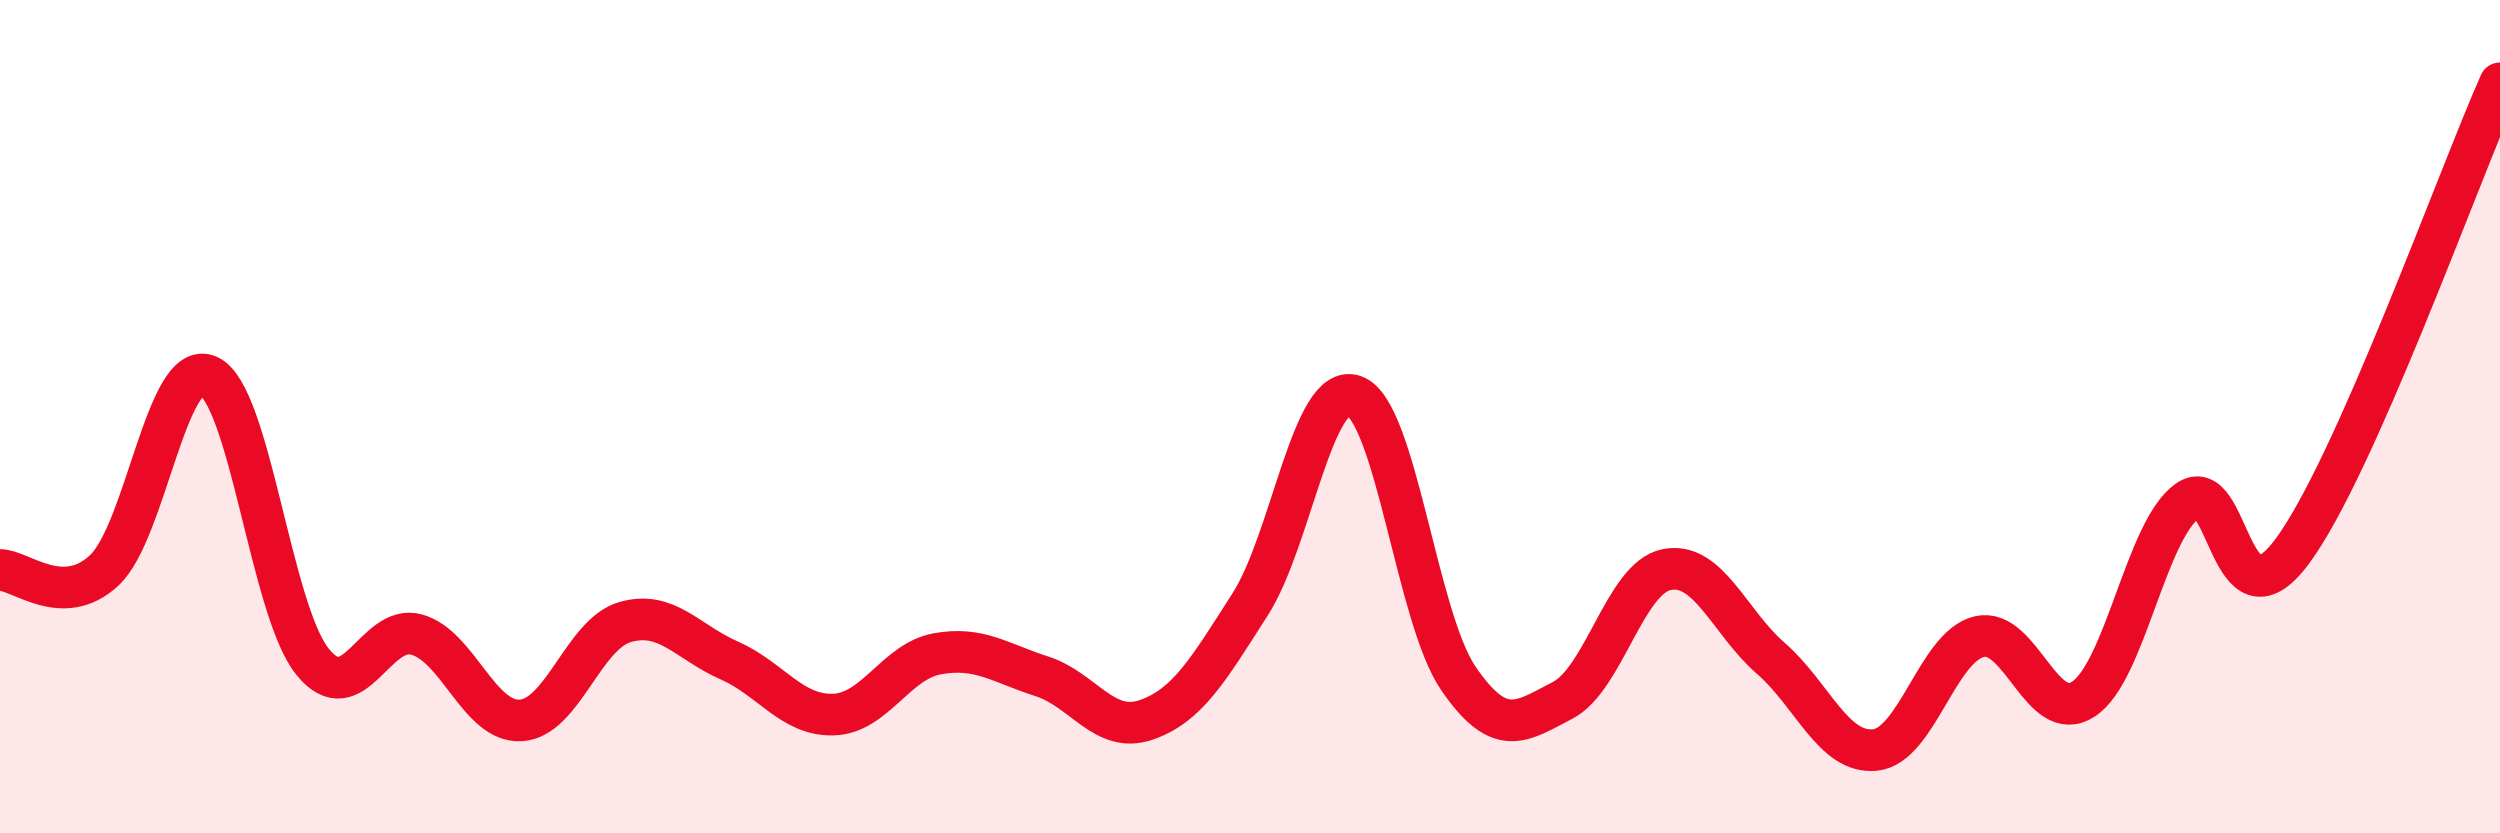
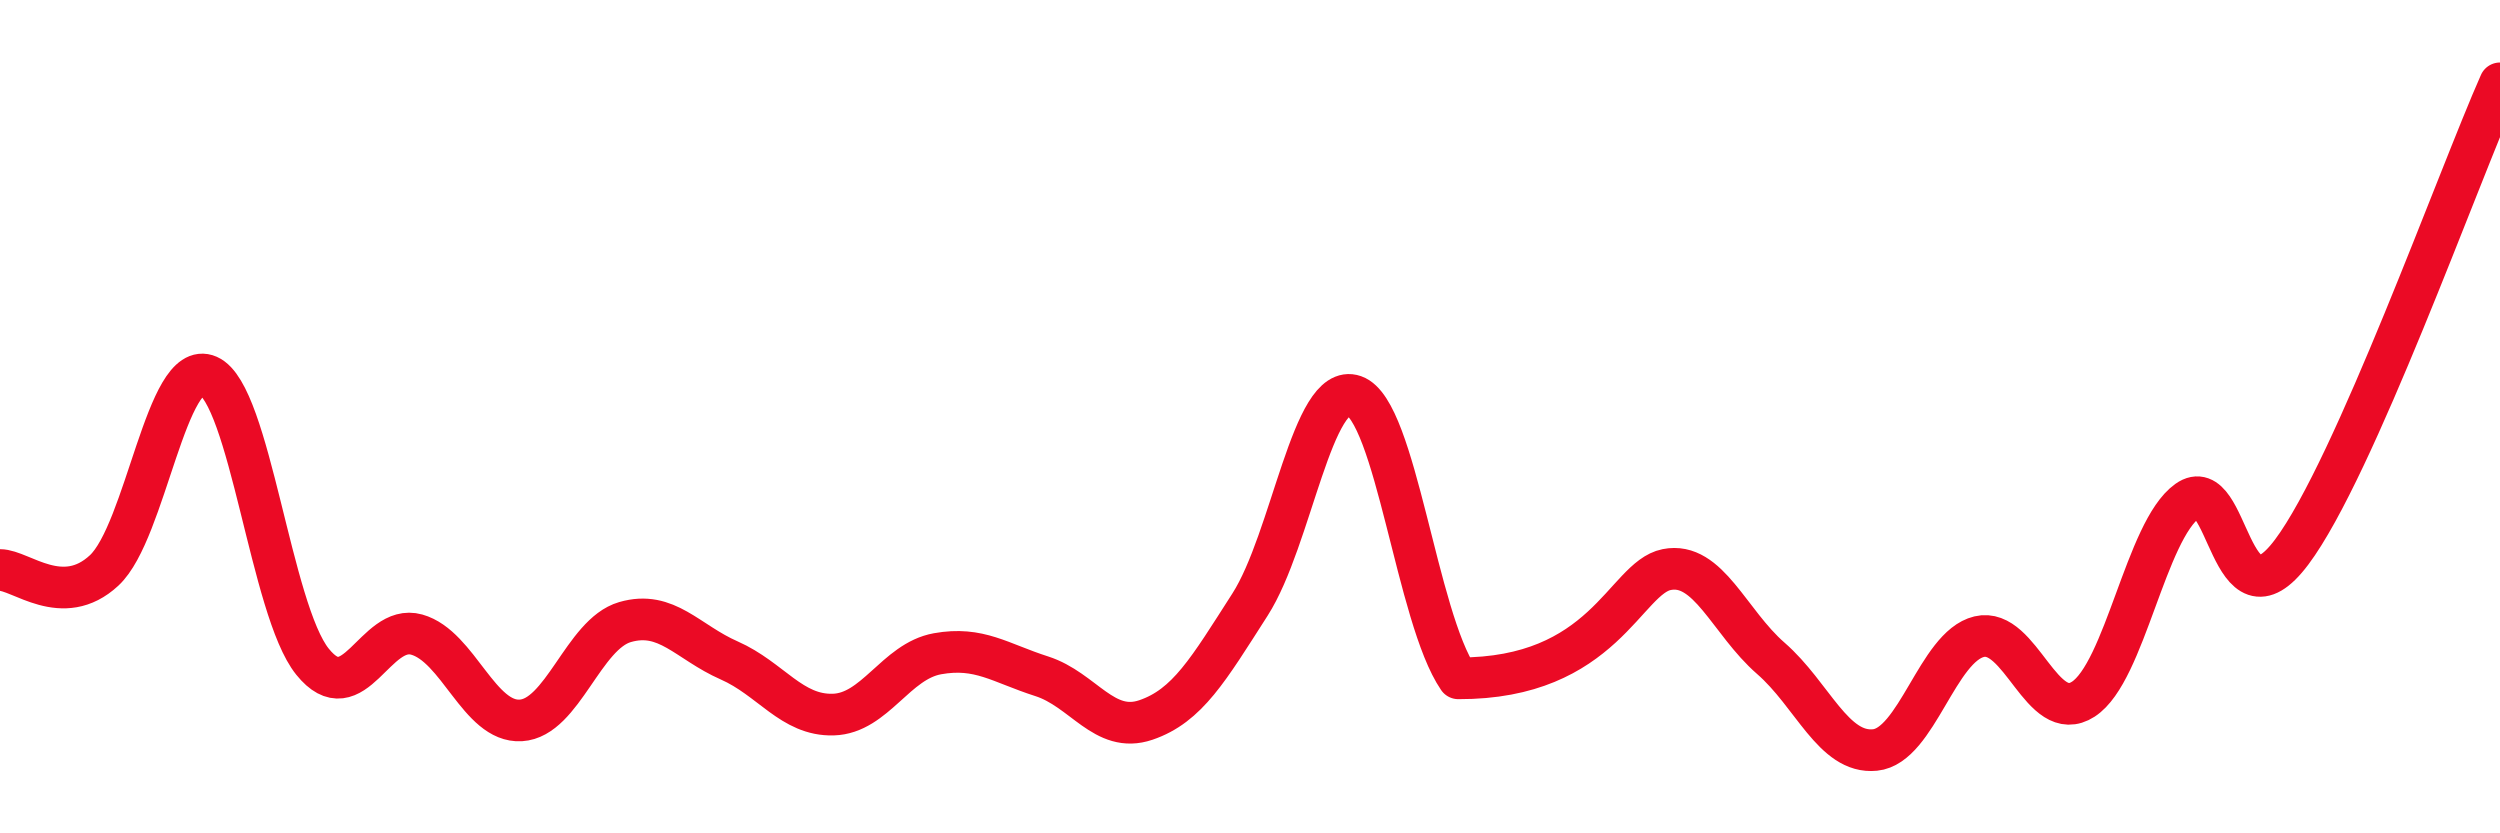
<svg xmlns="http://www.w3.org/2000/svg" width="60" height="20" viewBox="0 0 60 20">
-   <path d="M 0,13.68 C 0.5,13.68 1.5,14.62 2.5,13.69 C 3.5,12.76 4,8.58 5,9.02 C 6,9.46 6.5,14.64 7.5,15.88 C 8.5,17.12 9,14.95 10,15.23 C 11,15.51 11.5,17.35 12.5,17.29 C 13.5,17.23 14,15.22 15,14.93 C 16,14.64 16.5,15.41 17.5,15.85 C 18.5,16.29 19,17.18 20,17.15 C 21,17.12 21.5,15.87 22.5,15.69 C 23.5,15.51 24,15.91 25,16.23 C 26,16.55 26.5,17.62 27.5,17.28 C 28.5,16.94 29,16.07 30,14.51 C 31,12.95 31.5,9.15 32.5,9.5 C 33.5,9.85 34,14.82 35,16.28 C 36,17.74 36.5,17.33 37.5,16.81 C 38.5,16.29 39,13.87 40,13.67 C 41,13.47 41.5,14.93 42.5,15.8 C 43.5,16.67 44,18.1 45,18 C 46,17.9 46.5,15.52 47.5,15.28 C 48.5,15.04 49,17.43 50,16.78 C 51,16.13 51.5,12.73 52.5,12.02 C 53.5,11.31 53.5,15.25 55,13.25 C 56.5,11.25 59,4.25 60,2L60 20L0 20Z" fill="#EB0A25" opacity="0.1" stroke-linecap="round" stroke-linejoin="round" />
-   <path d="M 0,13.68 C 0.5,13.68 1.5,14.62 2.5,13.69 C 3.5,12.76 4,8.58 5,9.02 C 6,9.46 6.5,14.64 7.5,15.88 C 8.5,17.12 9,14.95 10,15.23 C 11,15.51 11.5,17.35 12.5,17.29 C 13.5,17.23 14,15.22 15,14.93 C 16,14.64 16.5,15.41 17.5,15.85 C 18.5,16.29 19,17.18 20,17.15 C 21,17.12 21.5,15.87 22.5,15.69 C 23.5,15.51 24,15.91 25,16.23 C 26,16.55 26.5,17.62 27.5,17.28 C 28.5,16.94 29,16.07 30,14.51 C 31,12.95 31.5,9.15 32.5,9.5 C 33.5,9.85 34,14.82 35,16.28 C 36,17.74 36.5,17.33 37.5,16.81 C 38.5,16.29 39,13.87 40,13.67 C 41,13.47 41.5,14.93 42.5,15.8 C 43.5,16.67 44,18.1 45,18 C 46,17.9 46.5,15.52 47.5,15.28 C 48.5,15.04 49,17.43 50,16.78 C 51,16.13 51.5,12.73 52.5,12.02 C 53.5,11.31 53.5,15.25 55,13.25 C 56.5,11.25 59,4.25 60,2" stroke="#EB0A25" stroke-width="1" fill="none" stroke-linecap="round" stroke-linejoin="round" />
+   <path d="M 0,13.68 C 0.5,13.68 1.5,14.62 2.5,13.69 C 3.5,12.76 4,8.58 5,9.02 C 6,9.46 6.5,14.64 7.5,15.88 C 8.5,17.12 9,14.95 10,15.23 C 11,15.51 11.5,17.35 12.5,17.29 C 13.5,17.23 14,15.22 15,14.93 C 16,14.64 16.5,15.41 17.5,15.85 C 18.5,16.29 19,17.18 20,17.15 C 21,17.12 21.5,15.87 22.5,15.69 C 23.5,15.51 24,15.91 25,16.23 C 26,16.55 26.5,17.62 27.5,17.28 C 28.5,16.94 29,16.07 30,14.51 C 31,12.95 31.5,9.15 32.5,9.5 C 33.5,9.85 34,14.82 35,16.28 C 38.5,16.29 39,13.87 40,13.67 C 41,13.47 41.5,14.93 42.5,15.8 C 43.5,16.67 44,18.1 45,18 C 46,17.9 46.5,15.52 47.5,15.28 C 48.5,15.04 49,17.43 50,16.78 C 51,16.13 51.5,12.73 52.5,12.02 C 53.5,11.31 53.5,15.25 55,13.25 C 56.5,11.25 59,4.25 60,2" stroke="#EB0A25" stroke-width="1" fill="none" stroke-linecap="round" stroke-linejoin="round" />
</svg>